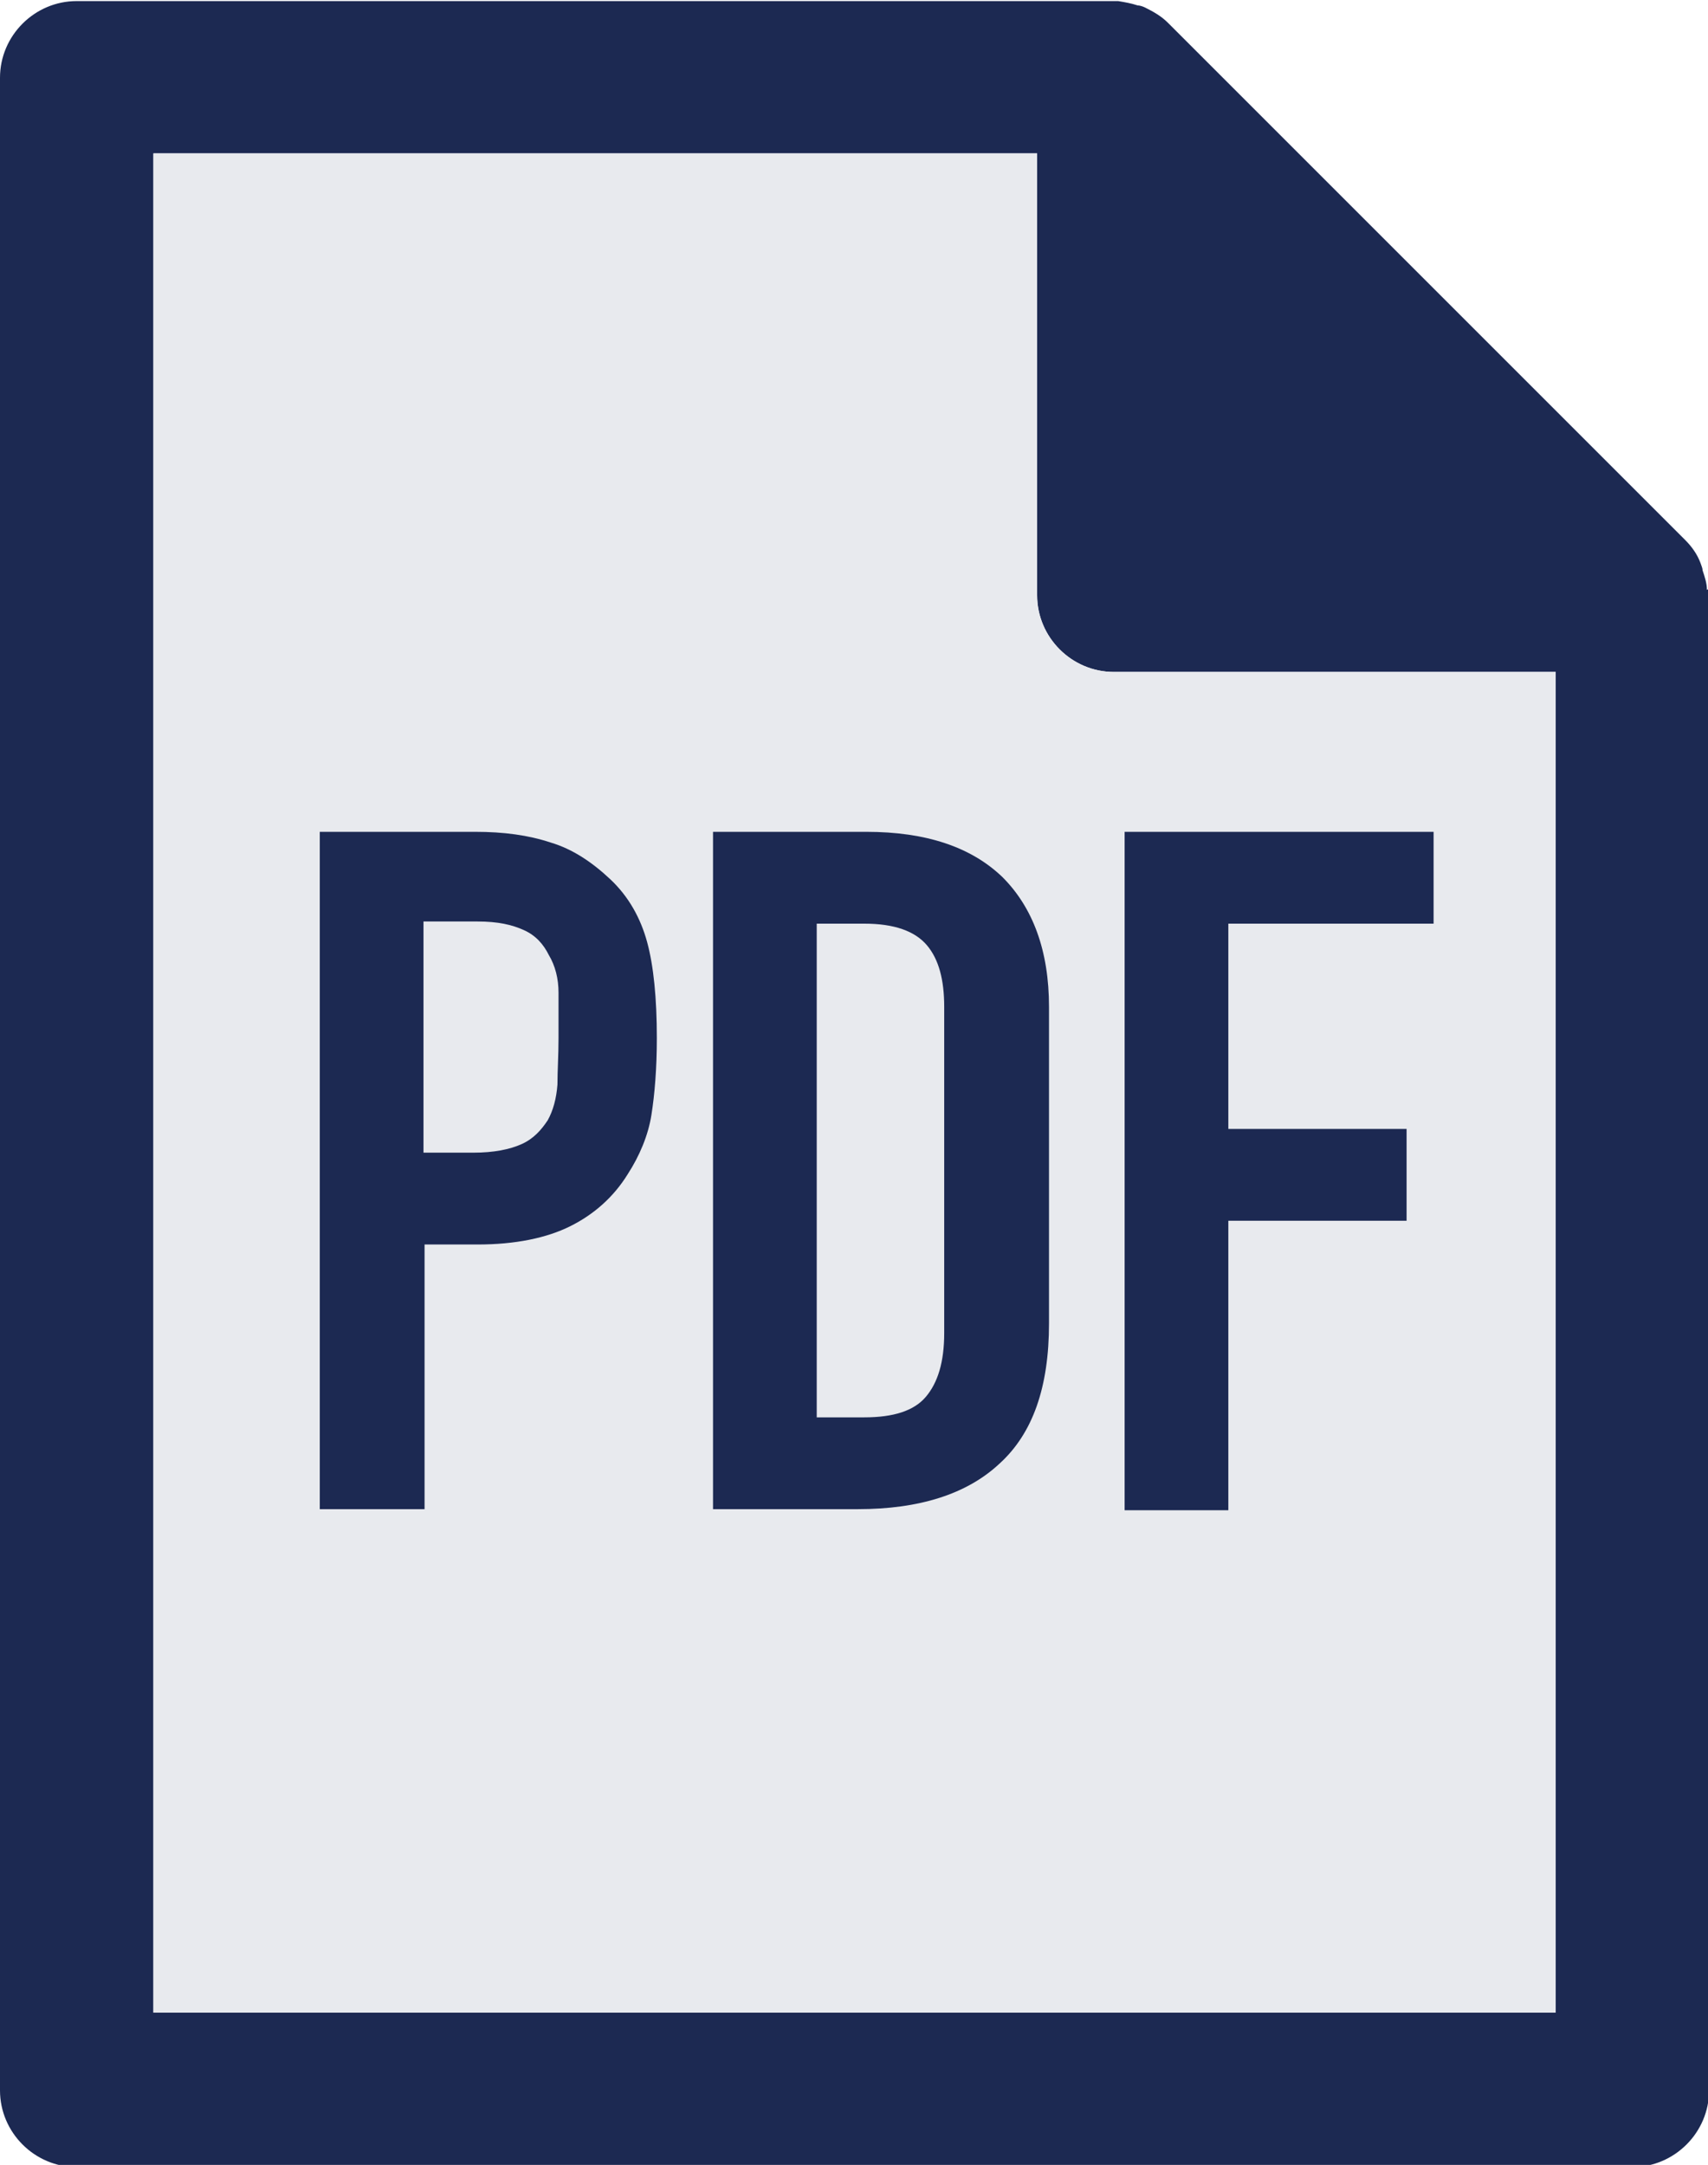
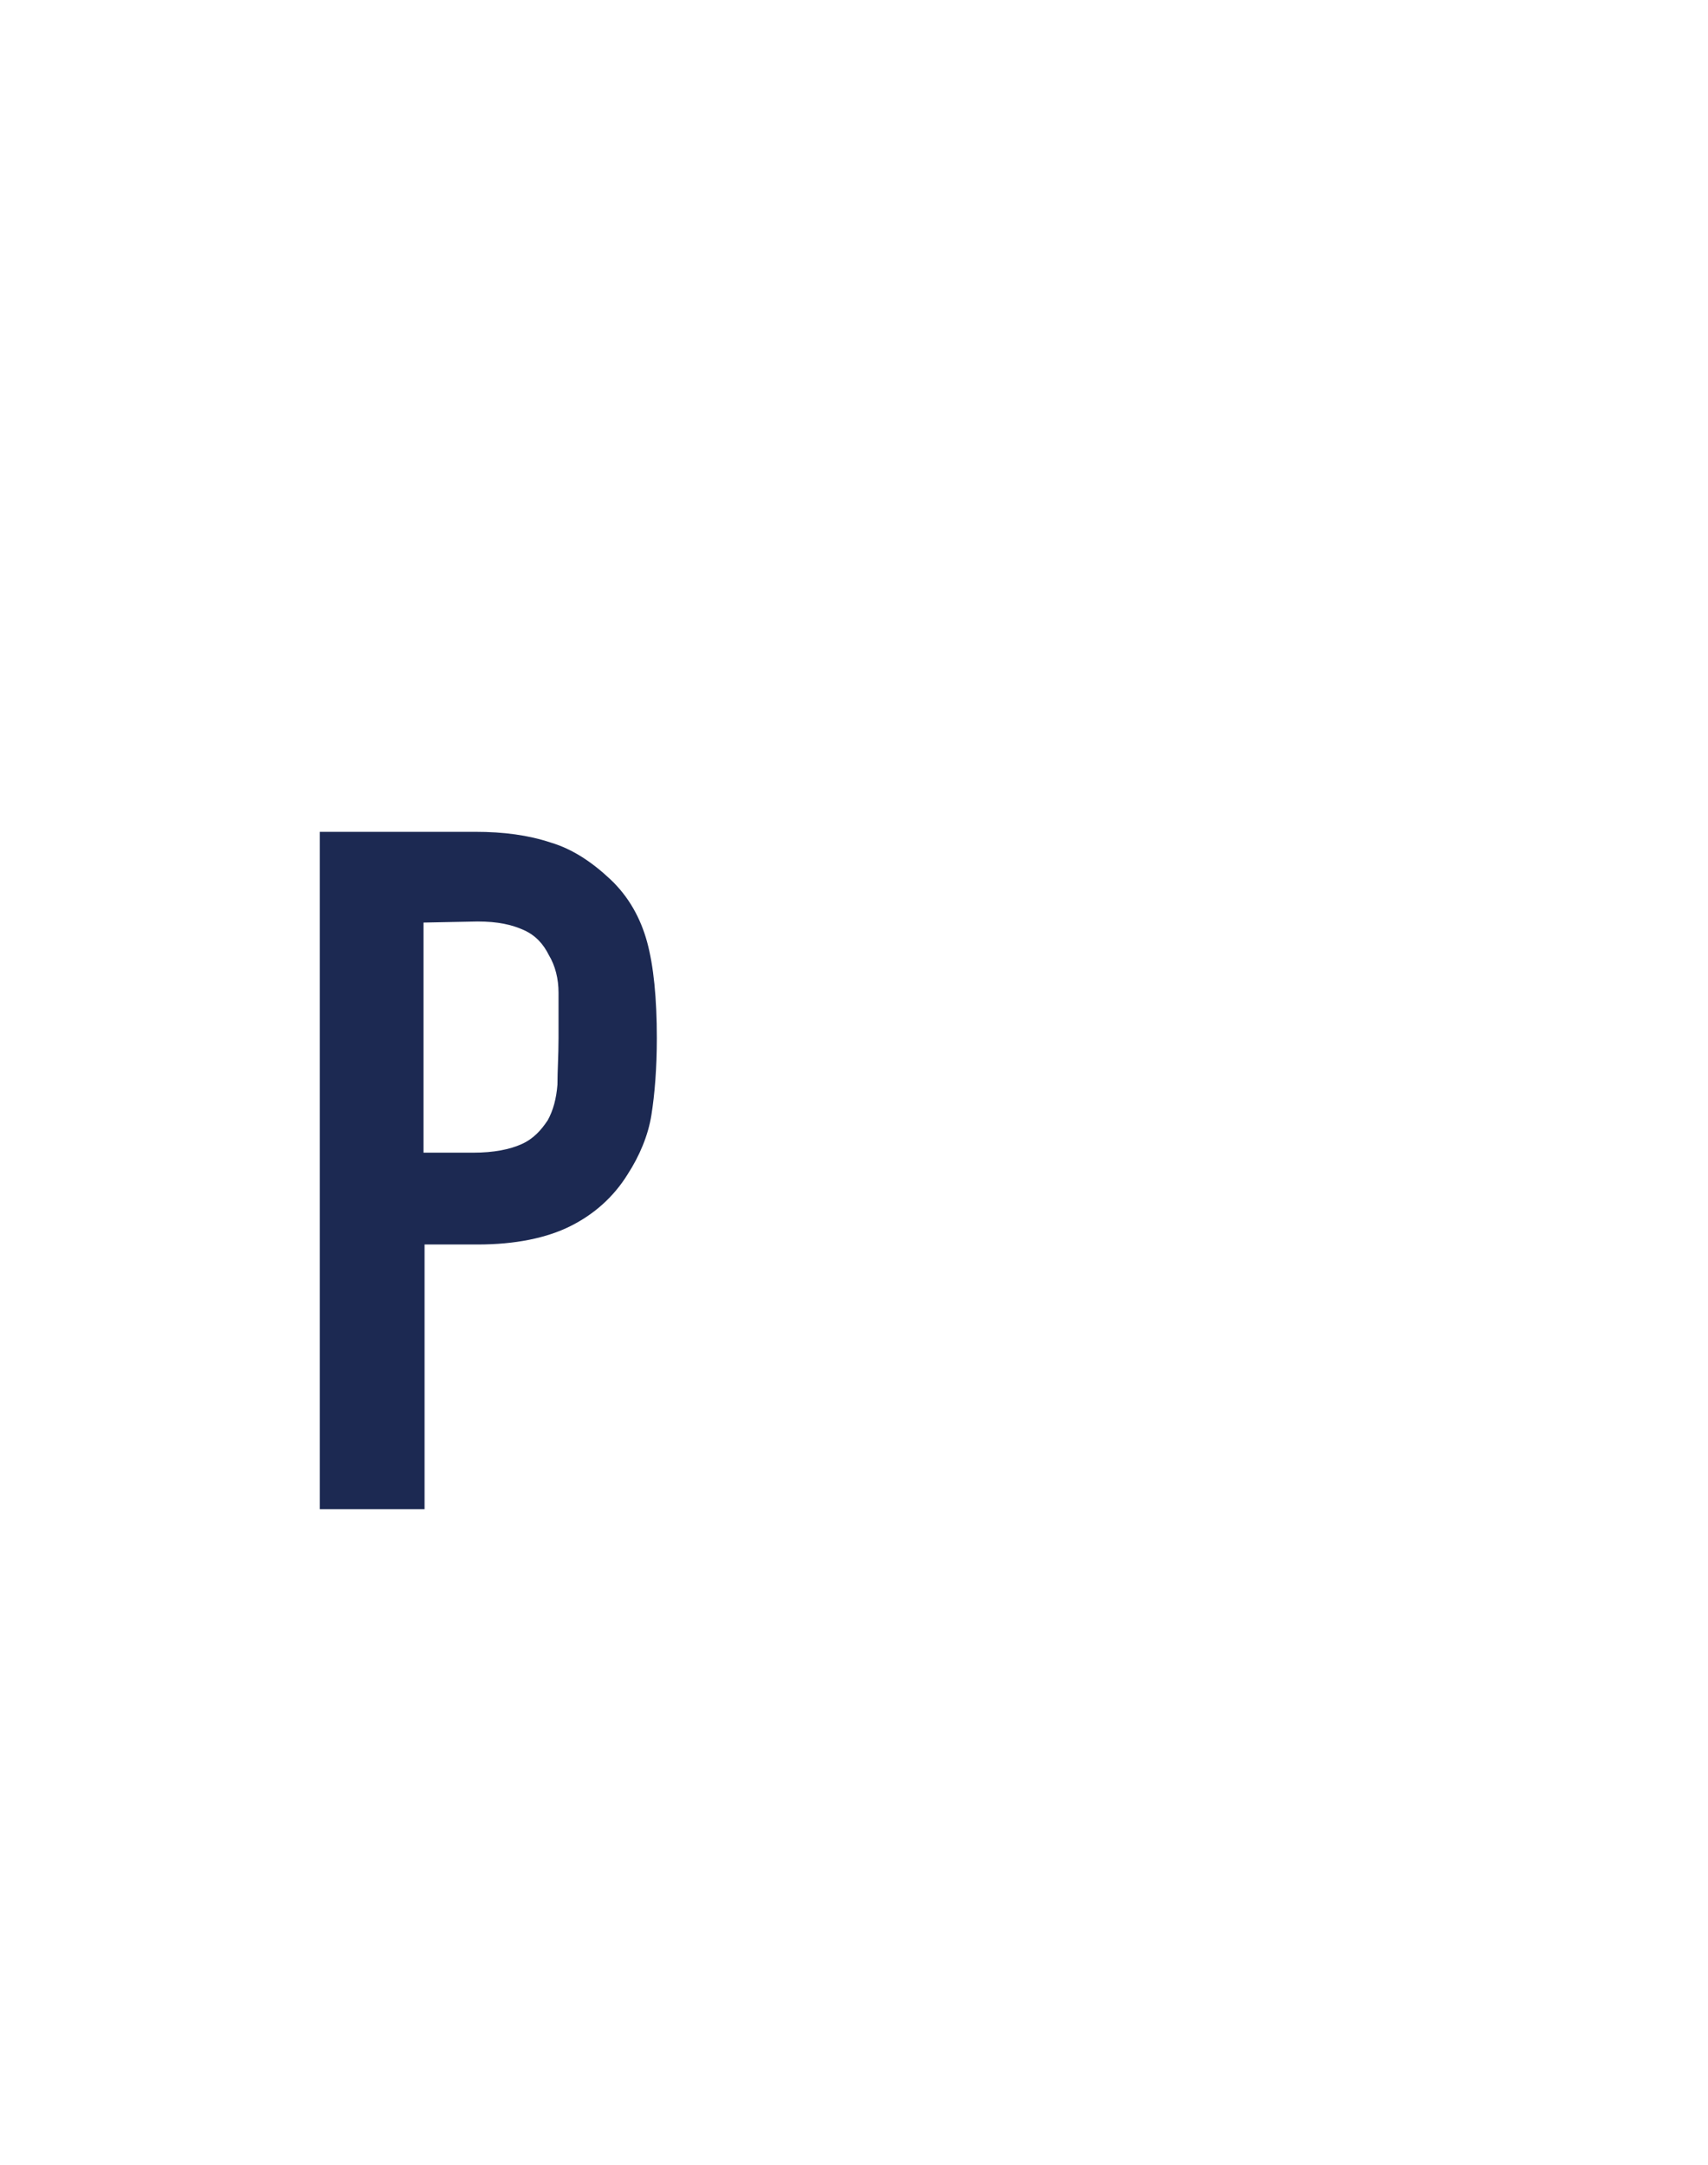
<svg xmlns="http://www.w3.org/2000/svg" id="_レイヤー_2" data-name="レイヤー 2" viewBox="0 0 15.81 20.04">
  <defs>
    <style>
      .cls-1 {
        fill: #e8eaee;
      }

      .cls-2 {
        fill: #1c2952;
      }
    </style>
  </defs>
  <g id="_レイヤー_3" data-name="レイヤー 3">
-     <path class="cls-2" d="m15.8,5.46c0-.06-.02-.12-.04-.18,0-.02-.01-.04-.02-.07-.03-.08-.08-.15-.14-.21L10.81.21c-.06-.06-.13-.1-.21-.14-.02-.01-.05-.02-.07-.02-.06-.02-.12-.03-.18-.04-.02,0-.03,0-.05,0H.71c-.39,0-.71.32-.71.71v18.63c0,.39.32.71.71.71h14.4c.39,0,.71-.32.71-.71V5.5s0-.03,0-.05ZM1.42,18.63V1.42h8.18v4.09c0,.39.32.71.71.71h4.09v12.41H1.42Z" />
-     <path class="cls-1" d="m1.42,18.63V1.42h8.18v4.09c0,.39.32.71.71.71h4.09v12.41H1.42Z" />
    <g>
-       <path class="cls-2" d="m2.96,13.97v-6.27h1.44c.26,0,.49.03.7.1.2.06.38.18.55.34s.28.36.34.58.09.52.09.89c0,.28-.02.52-.05.71-.03.19-.11.38-.22.55-.13.21-.31.37-.53.48-.22.11-.51.17-.86.17h-.49v2.45h-.96Zm.96-5.43v2.13h.46c.19,0,.34-.03.45-.08.11-.05.18-.13.24-.22.05-.09.08-.2.09-.33,0-.13.01-.27.01-.43,0-.15,0-.29,0-.42,0-.13-.03-.25-.09-.35-.05-.1-.12-.18-.23-.23s-.24-.08-.43-.08h-.5Z" />
-       <path class="cls-2" d="m6.6,13.97v-6.27h1.42c.55,0,.97.14,1.26.42.28.28.43.68.43,1.2v2.93c0,.59-.15,1.02-.46,1.3-.3.28-.74.42-1.31.42h-1.33Zm.96-5.43v4.58h.44c.27,0,.46-.06.57-.19s.17-.32.17-.59v-3.02c0-.25-.05-.44-.16-.57-.11-.13-.3-.2-.58-.2h-.44Z" />
-       <path class="cls-2" d="m10.41,13.97v-6.27h2.86v.85h-1.9v1.9h1.65v.85h-1.65v2.68h-.96Z" />
+       <path class="cls-2" d="m2.96,13.97v-6.27h1.44c.26,0,.49.03.7.1.2.06.38.18.55.34s.28.36.34.58.09.52.09.89c0,.28-.02.52-.05.71-.03.19-.11.38-.22.55-.13.21-.31.37-.53.48-.22.11-.51.17-.86.17h-.49v2.45h-.96Zm.96-5.43v2.13h.46c.19,0,.34-.03.45-.08.11-.05.18-.13.24-.22.05-.09.08-.2.09-.33,0-.13.01-.27.01-.43,0-.15,0-.29,0-.42,0-.13-.03-.25-.09-.35-.05-.1-.12-.18-.23-.23s-.24-.08-.43-.08Z" />
    </g>
  </g>
</svg>